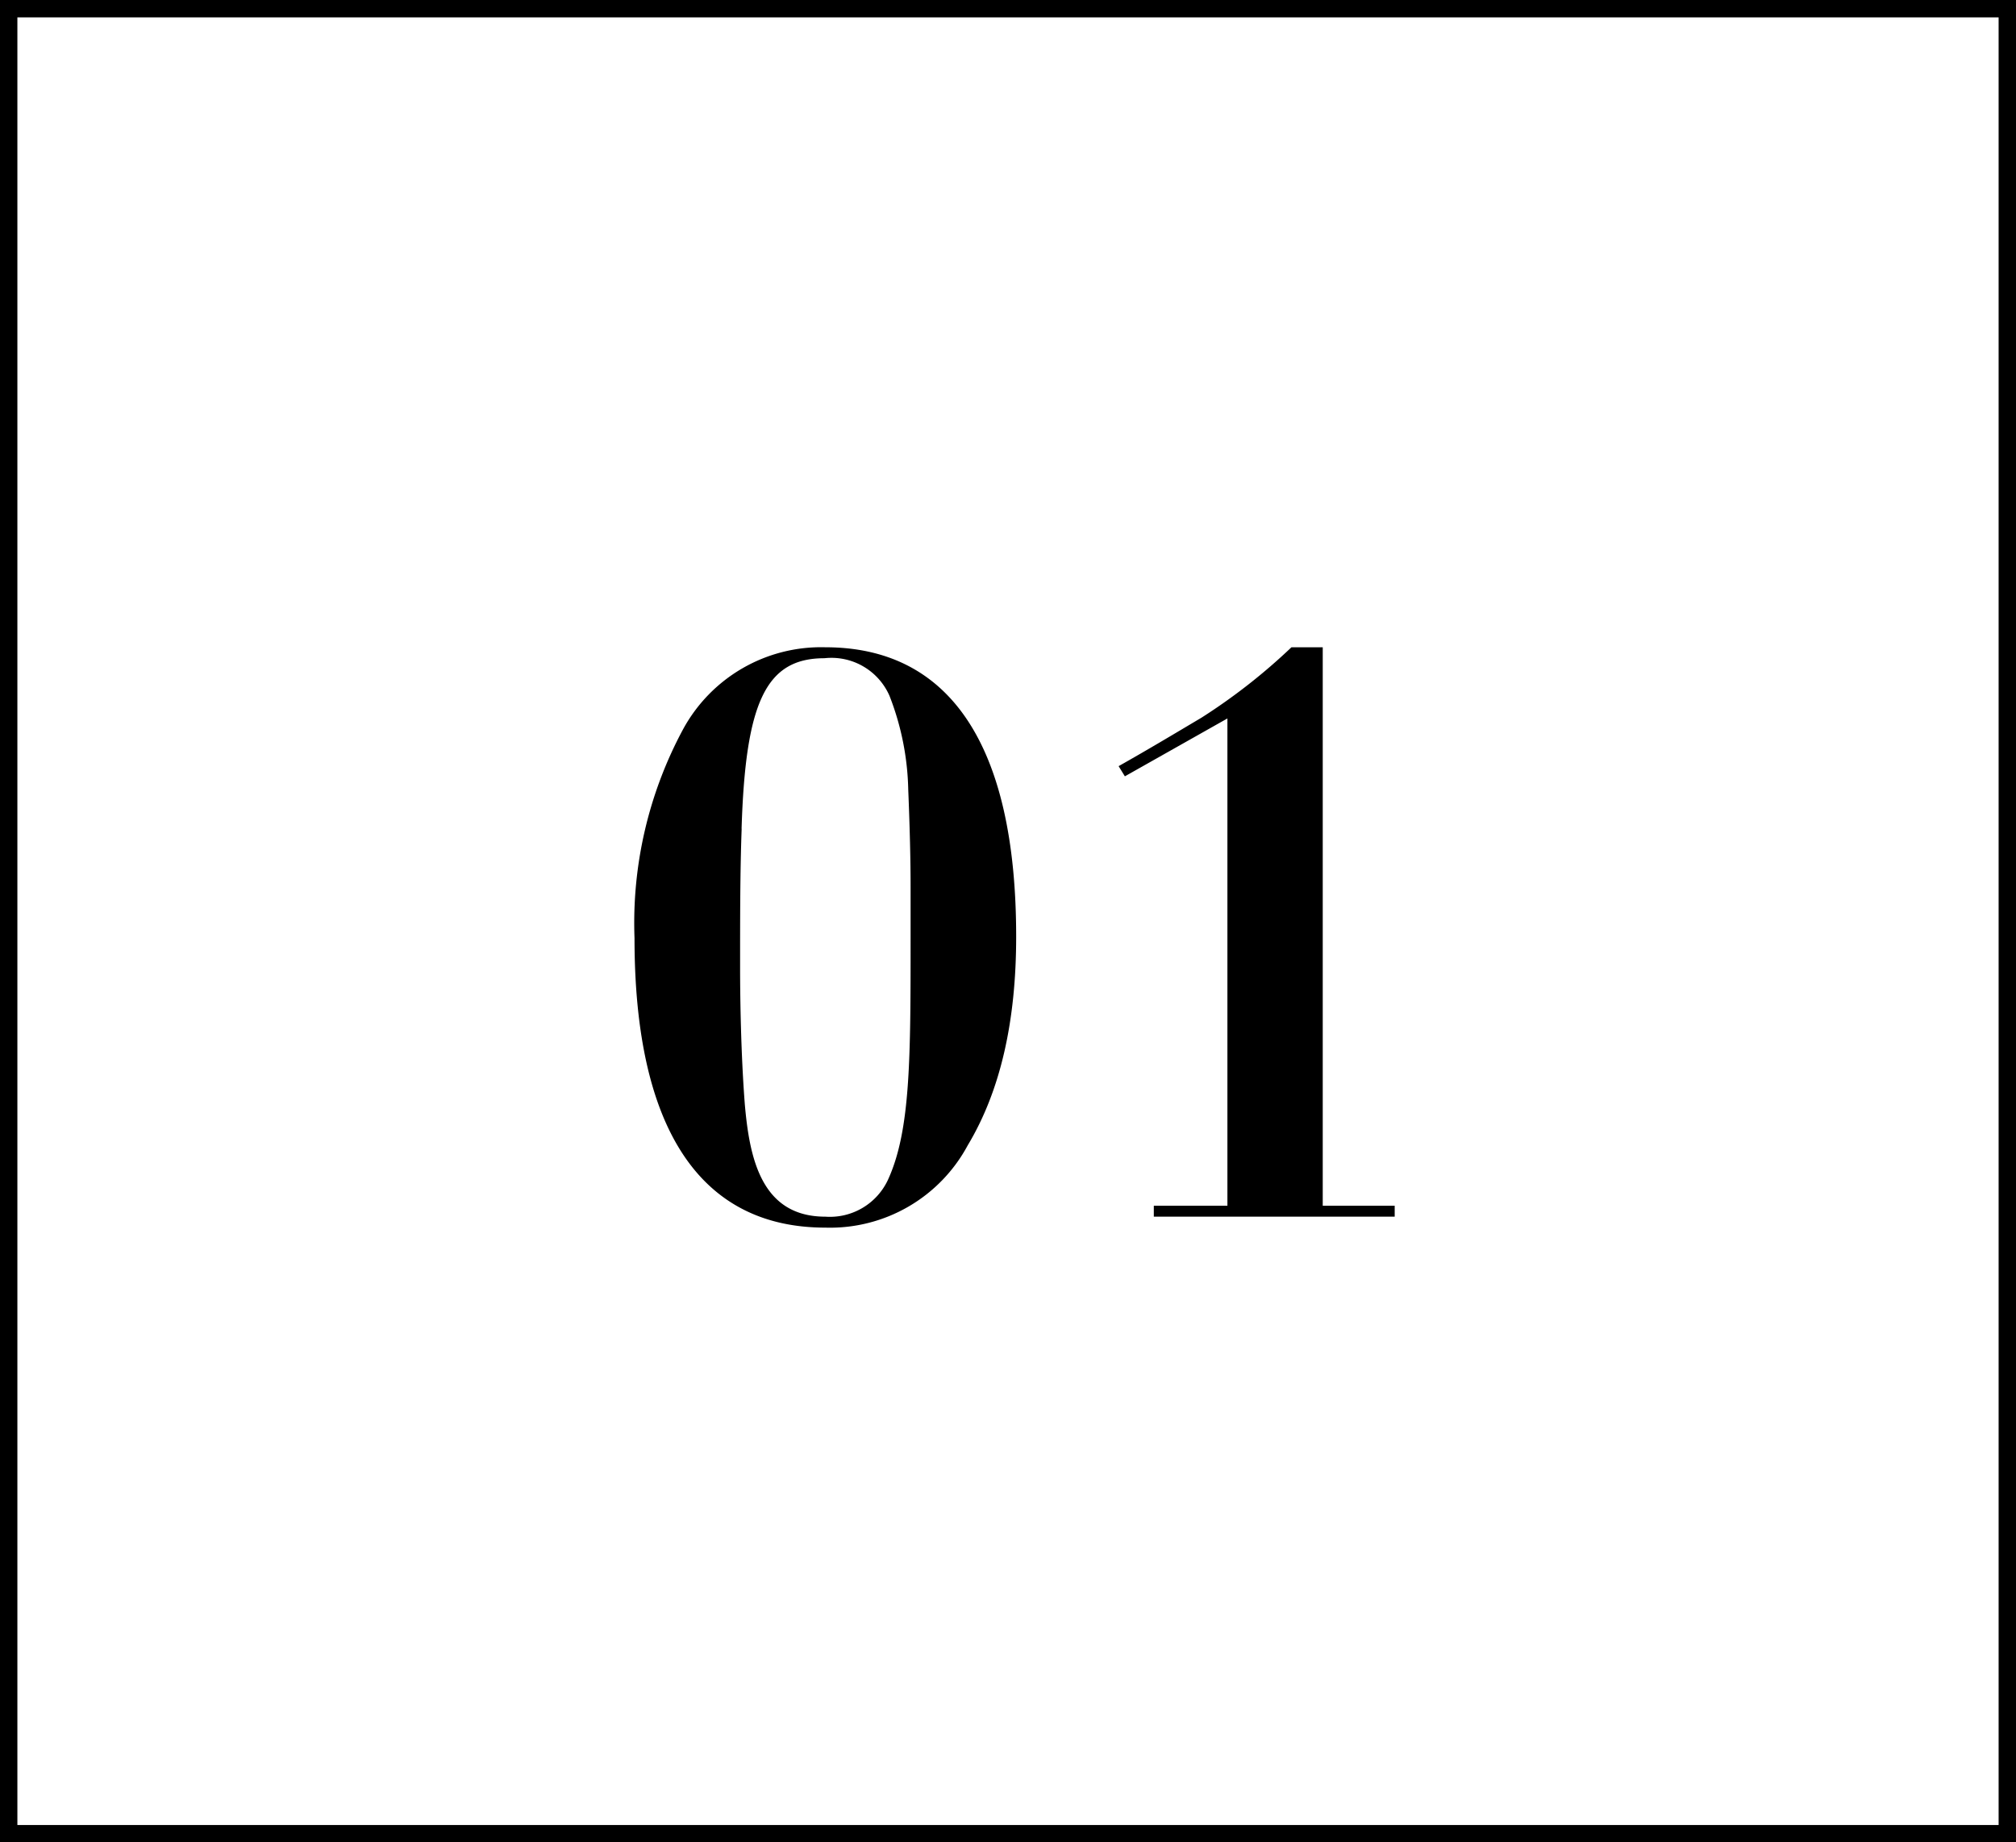
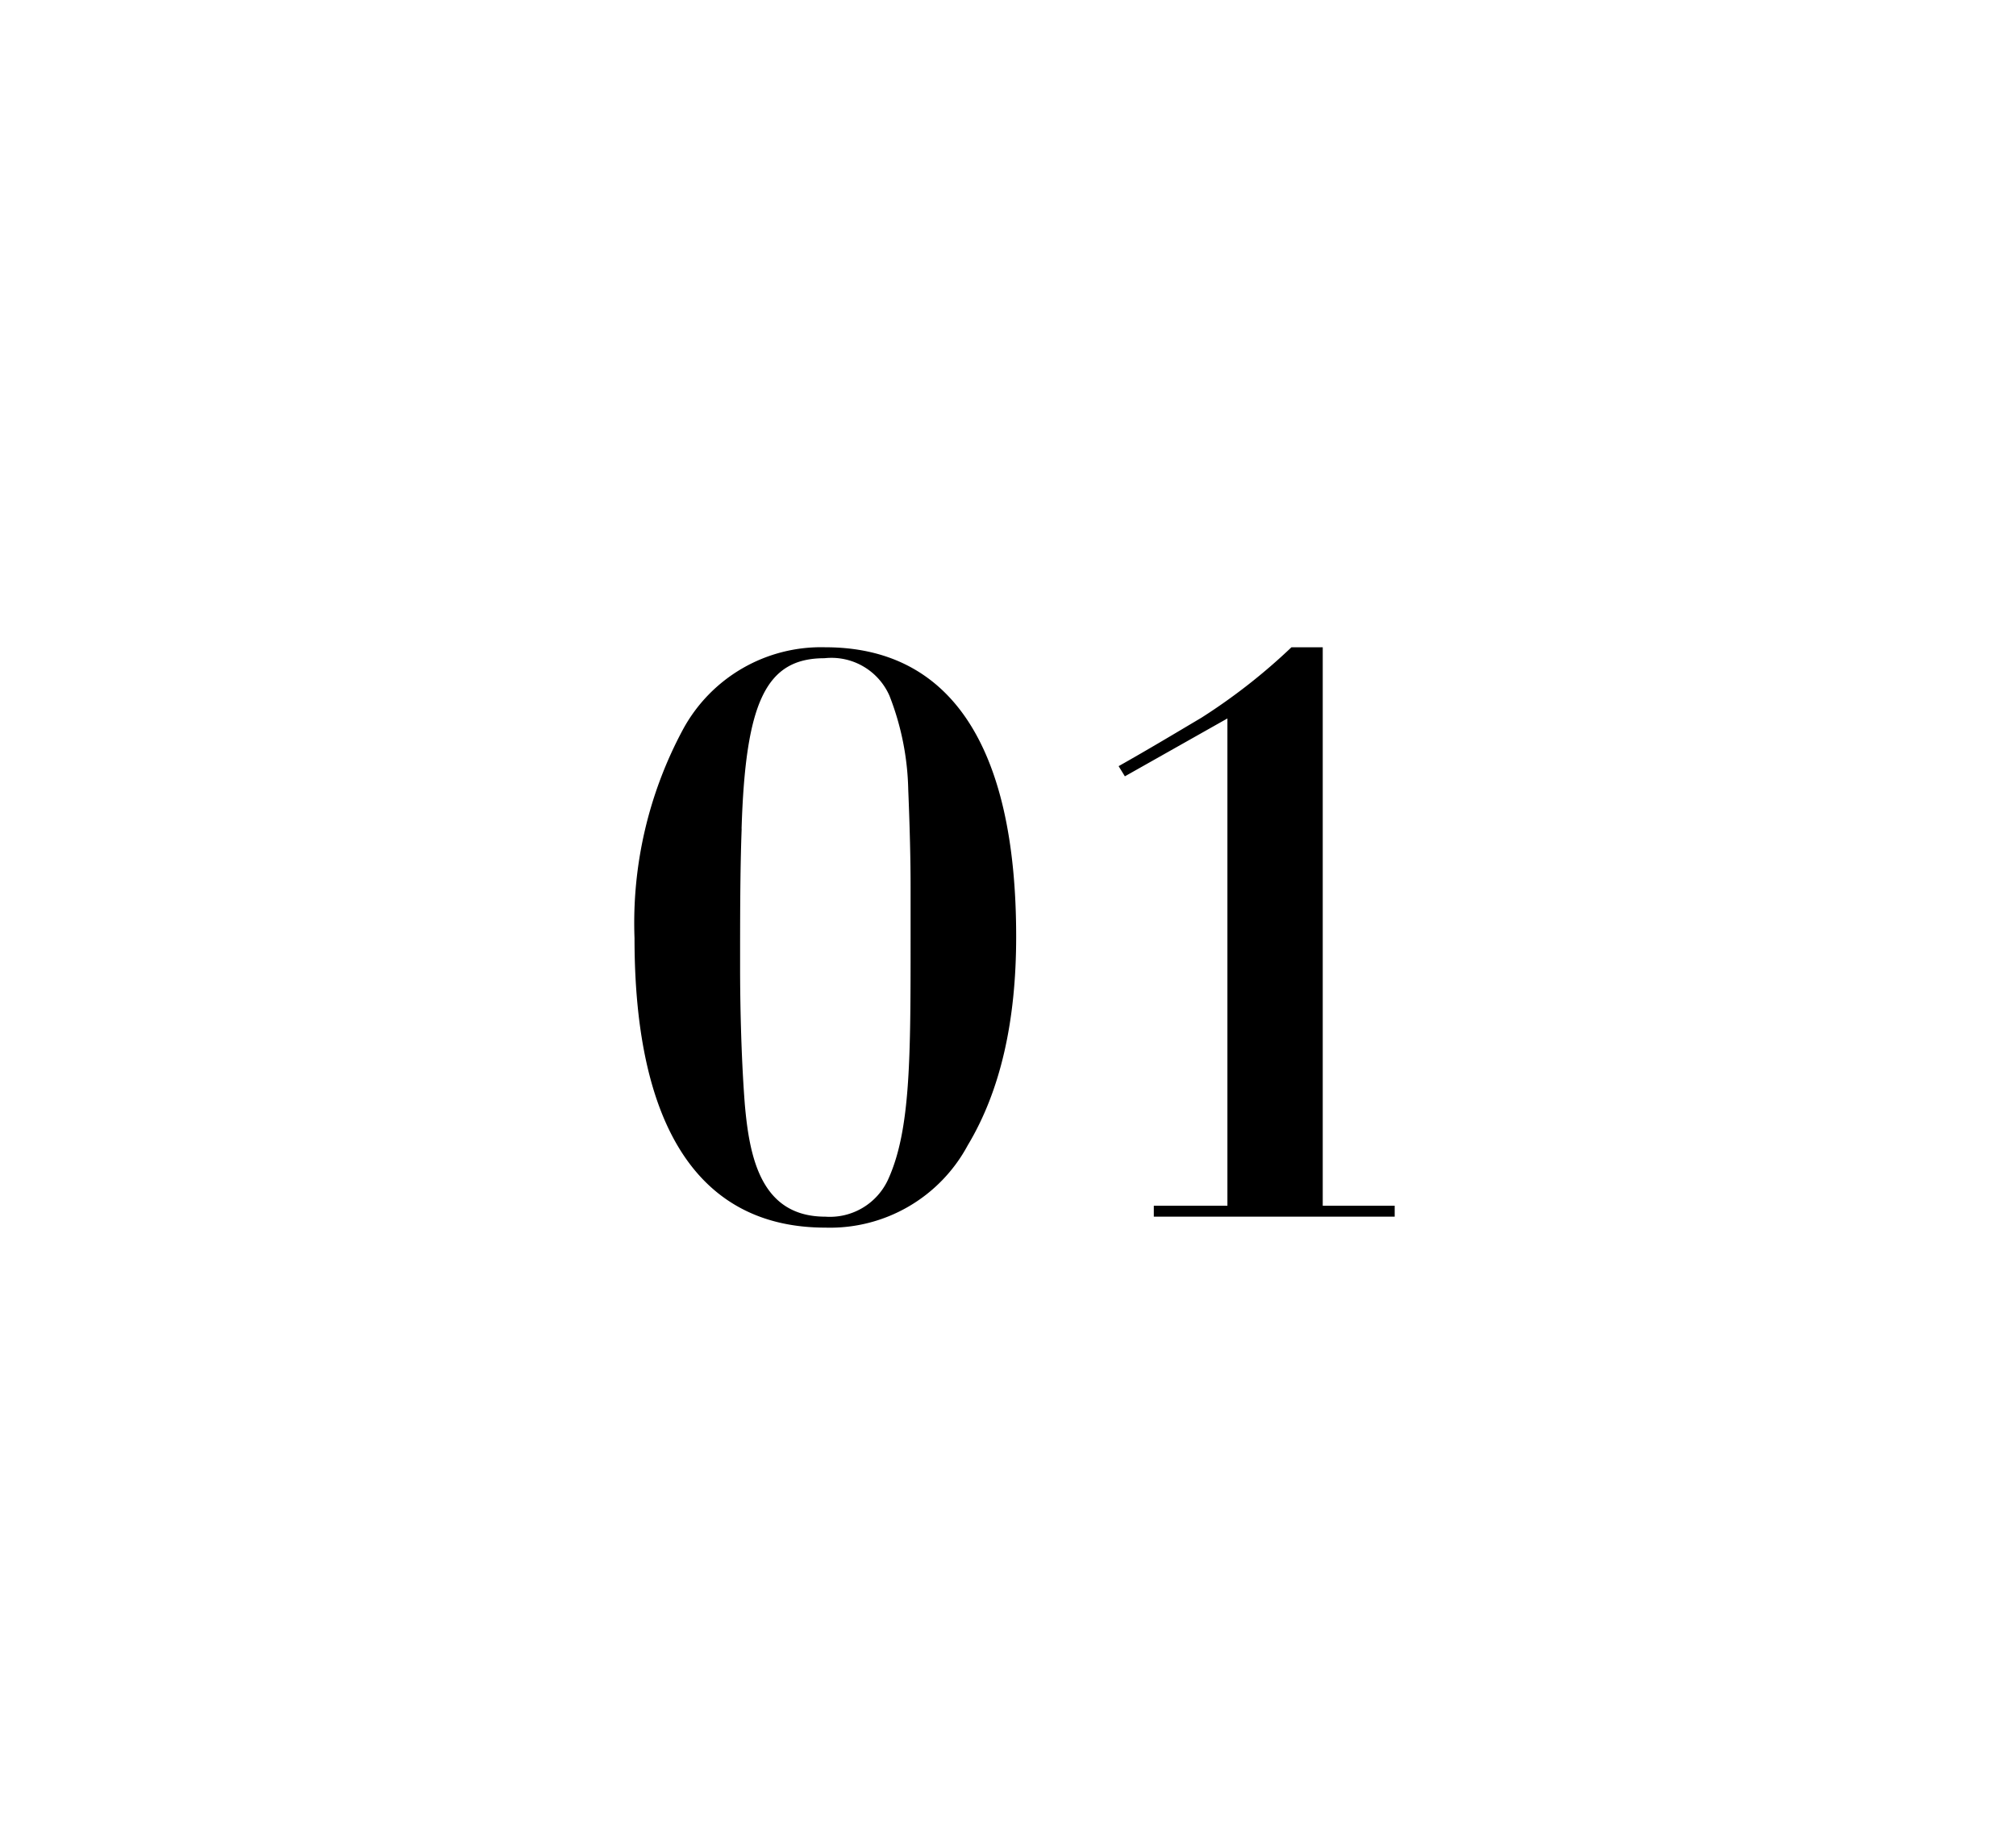
<svg xmlns="http://www.w3.org/2000/svg" width="116" height="106" viewBox="0 0 116 106">
  <g id="グループ_63044" data-name="グループ 63044" transform="translate(-966.813 -5287.366)">
    <path id="パス_139831" data-name="パス 139831" d="M-1.53-16.11c0-11.16-3.915-16.65-10.98-16.65a9.037,9.037,0,0,0-8.19,4.725A23.5,23.5,0,0,0-23.49-16.02C-23.49-4.86-19.575.63-12.51.63A8.989,8.989,0,0,0-4.32-4.1C-2.43-7.245-1.53-11.25-1.53-16.11Zm-15.8-6.21c.225-7.29,1.4-9.81,4.77-9.81A3.646,3.646,0,0,1-8.82-29.97a15.672,15.672,0,0,1,1.08,5.4c.09,2.2.135,4.05.135,5.58v2.925c0,6.975,0,11.115-1.305,13.95A3.685,3.685,0,0,1-12.51,0c-3.69,0-4.365-3.375-4.635-6.48-.225-2.925-.27-6.12-.27-7.875C-17.415-17.325-17.415-19.89-17.325-22.32ZM14.31-32.76a33.915,33.915,0,0,1-5.175,4.05c-1.44.855-3.015,1.8-4.77,2.79l.36.585,5.9-3.33V-.63H6.39V0H20.25V-.63H16.11V-32.76Z" transform="translate(1026.813 5357.366)" />
-     <path id="長方形_19194" data-name="長方形 19194" d="M1,1V105H115V1H1M0,0H116V106H0Z" transform="translate(966.813 5287.366)" />
  </g>
</svg>